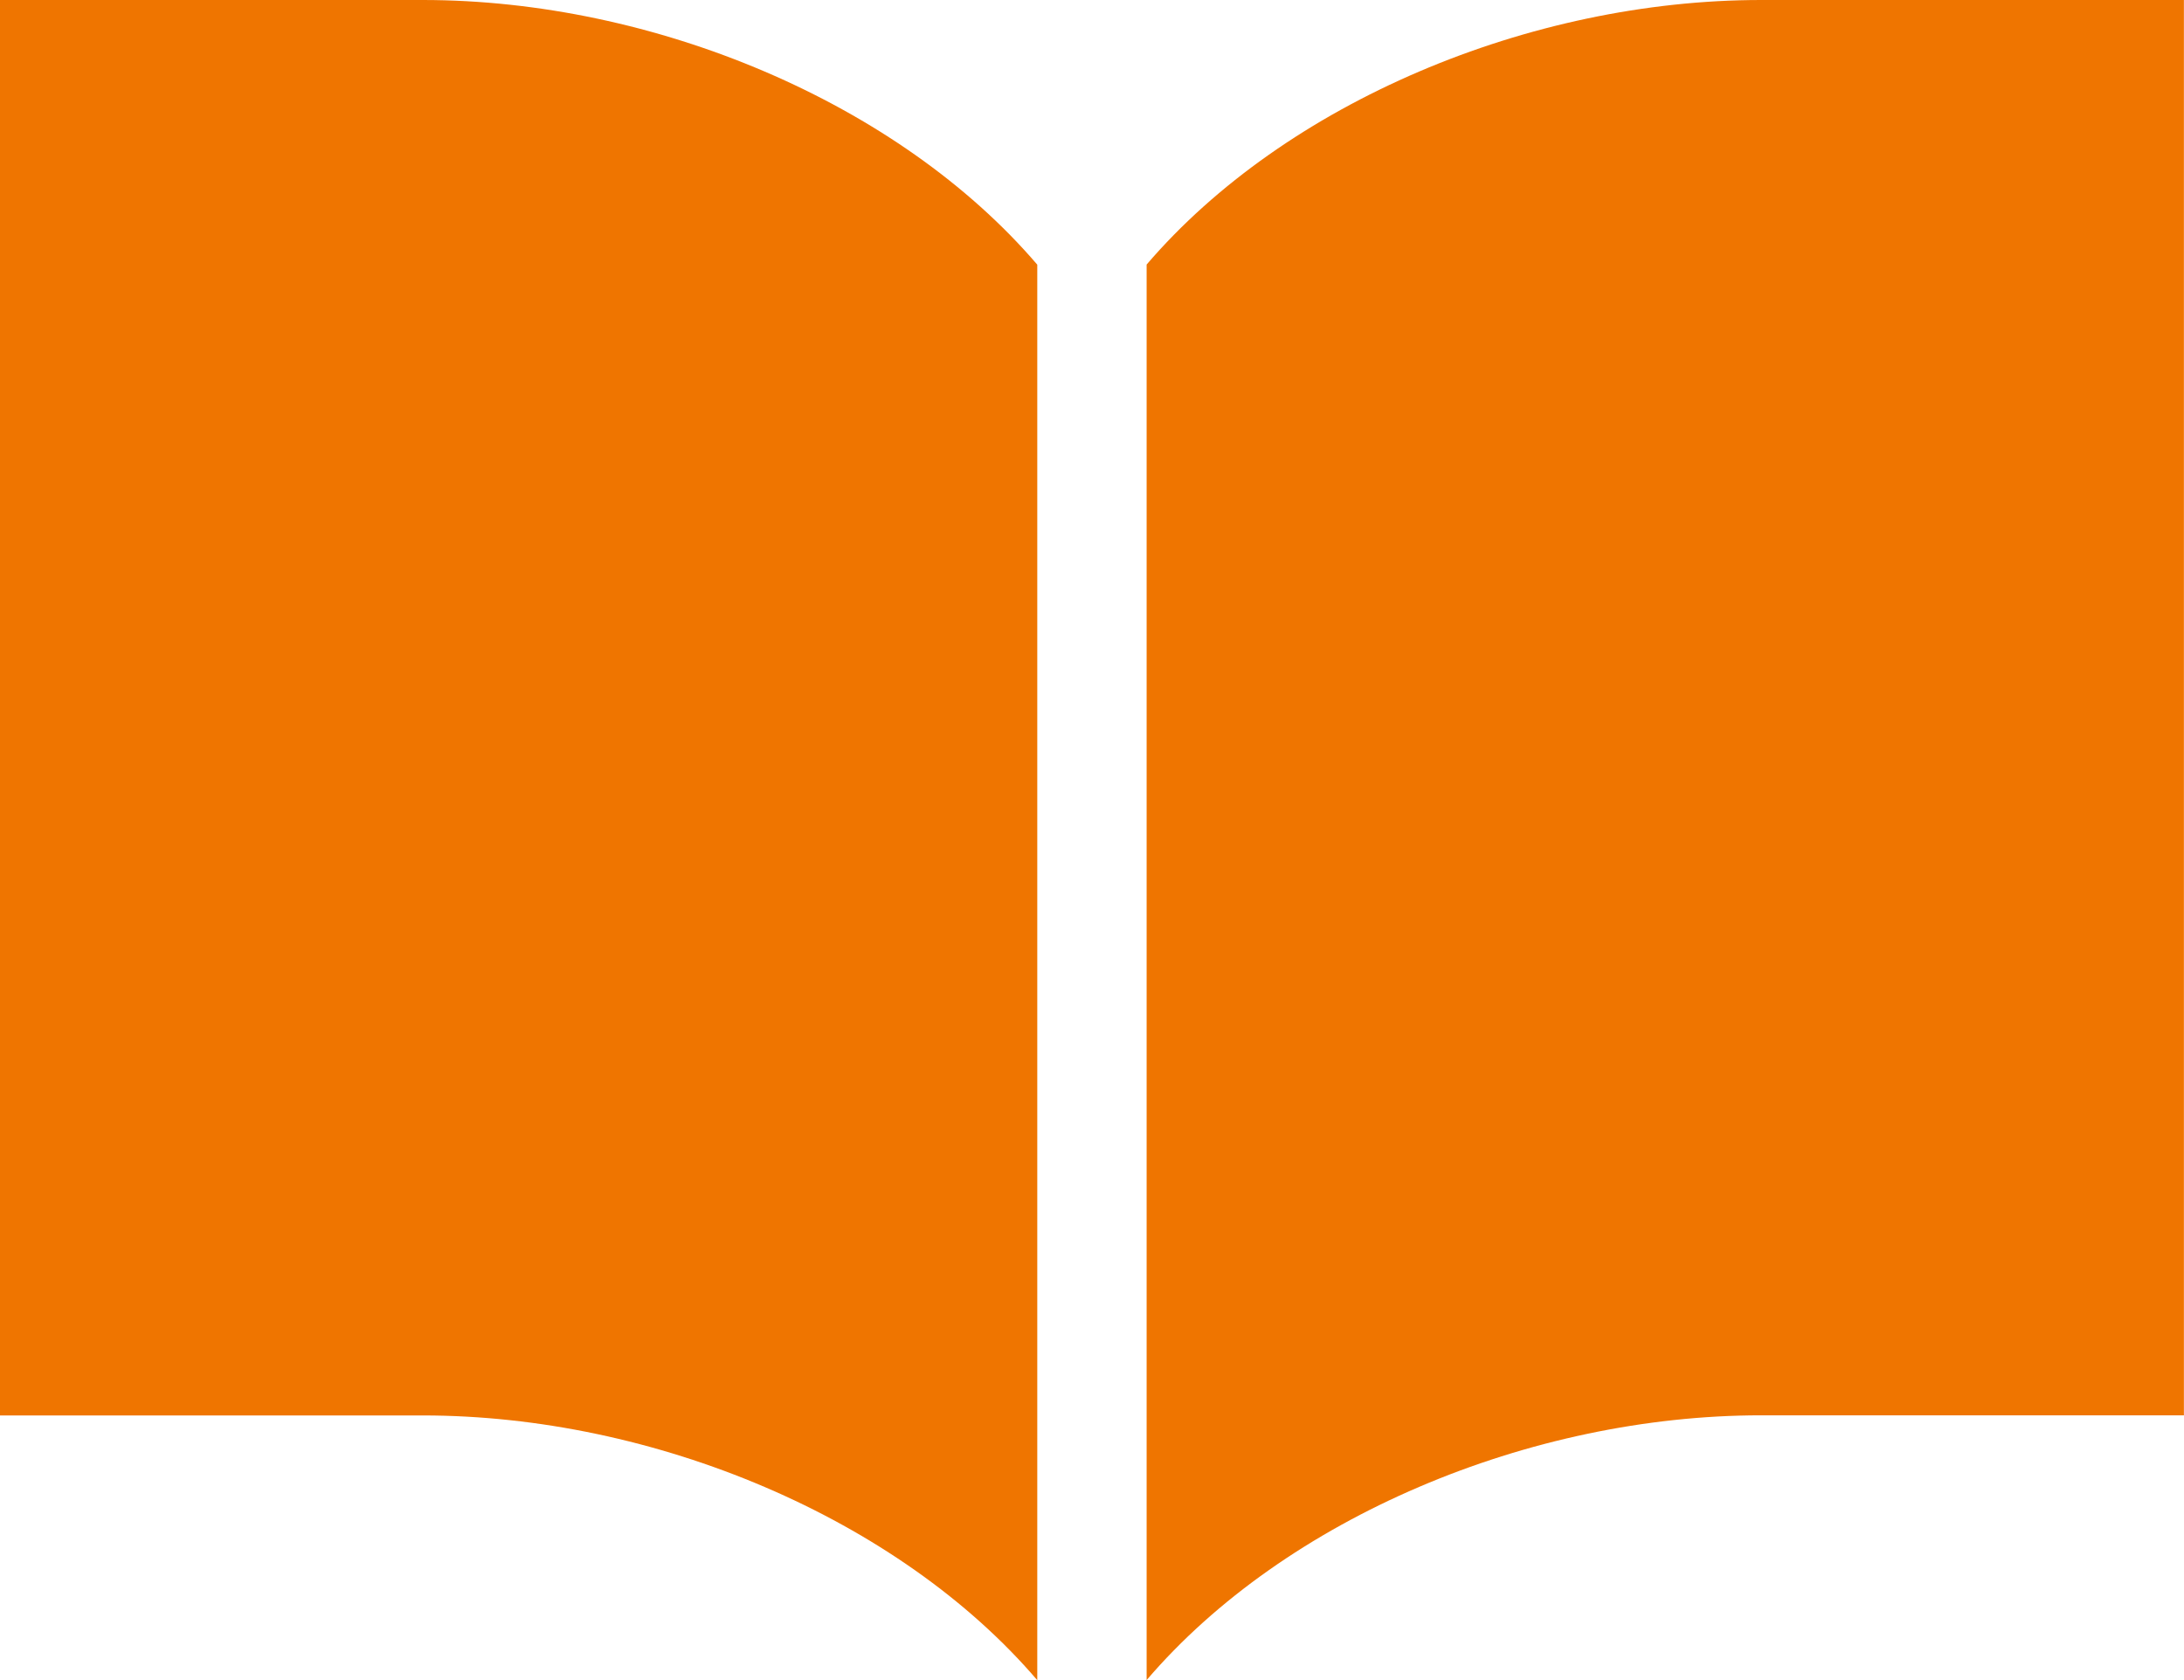
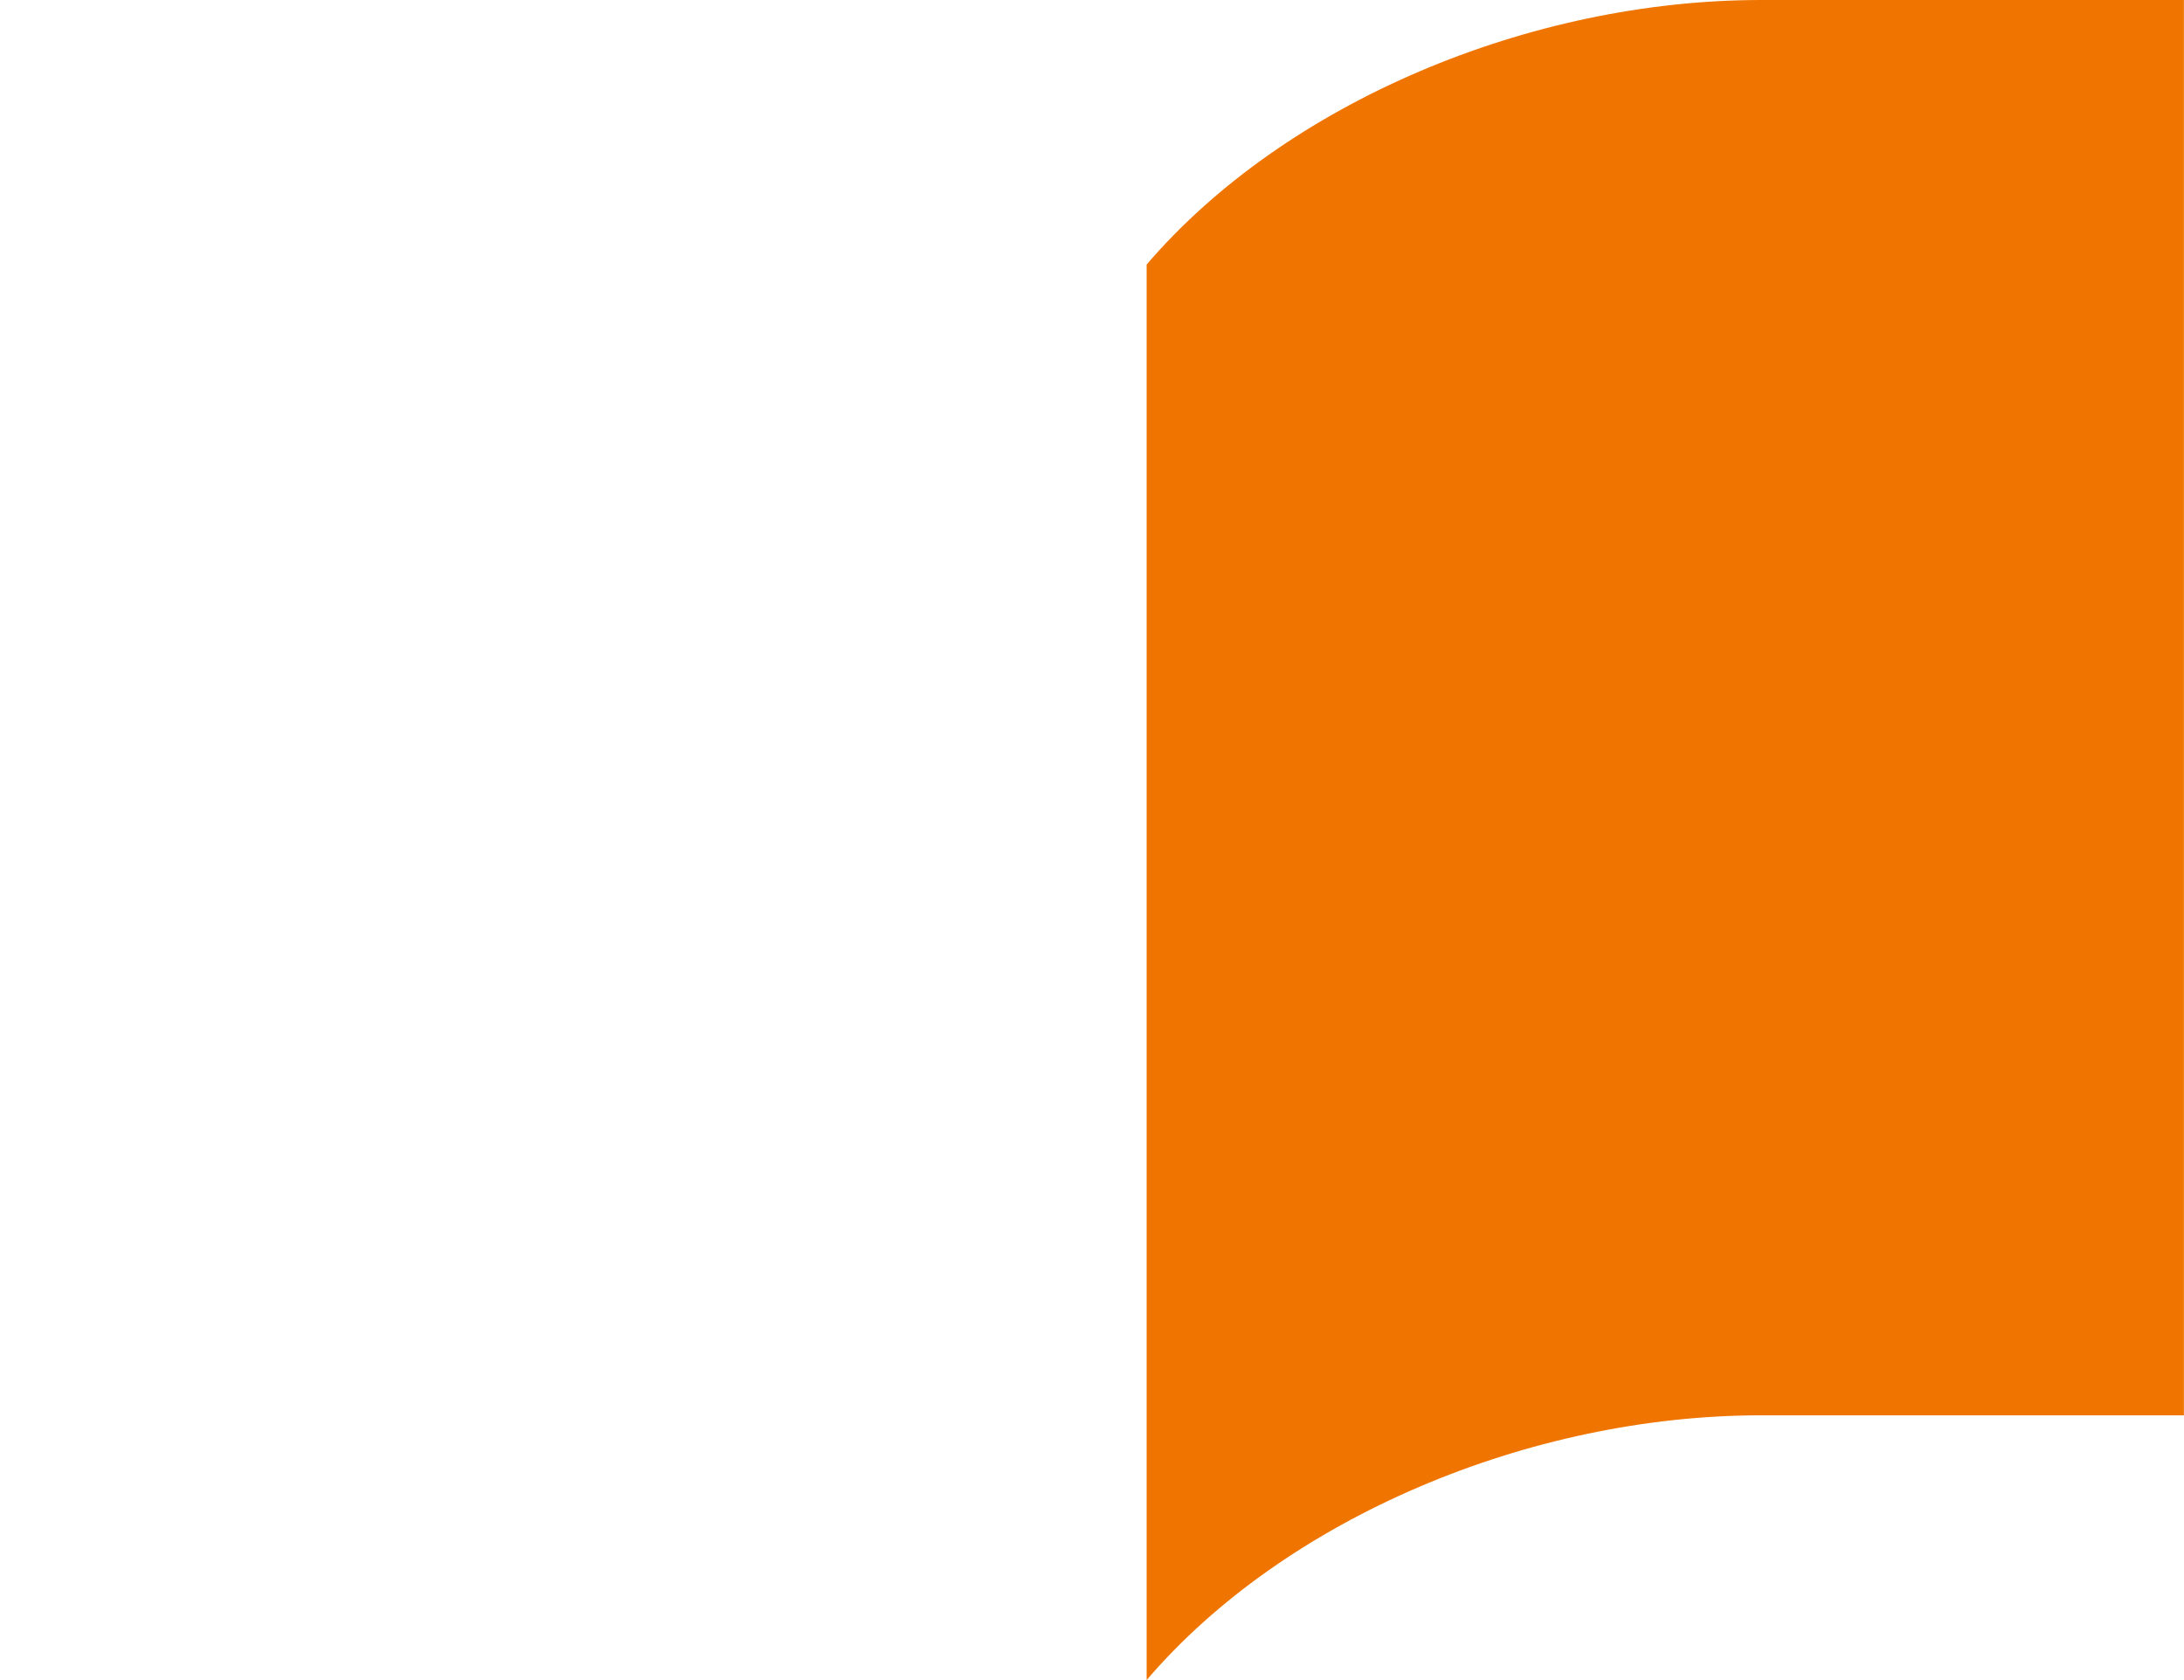
<svg xmlns="http://www.w3.org/2000/svg" width="71" height="54.62" viewBox="0 0 71 54.62">
  <g transform="translate(0 -59.063)">
-     <path d="M288.8,59.063c-7.519,0-15.466,3.337-19.975,8.6v46.015c4.509-5.27,12.457-8.606,19.975-8.606h13.746V59.063Z" transform="translate(-231.549 0)" fill="#ef7500" />
-     <path d="M13.746,59.063H0v46.013H13.746c7.519,0,15.466,3.337,19.975,8.606V67.667C29.212,62.4,21.264,59.063,13.746,59.063Z" transform="translate(0 0)" fill="#ef7500" />
+     <path d="M288.8,59.063c-7.519,0-15.466,3.337-19.975,8.6v46.015c4.509-5.27,12.457-8.606,19.975-8.606h13.746V59.063" transform="translate(-231.549 0)" fill="#ef7500" />
  </g>
</svg>